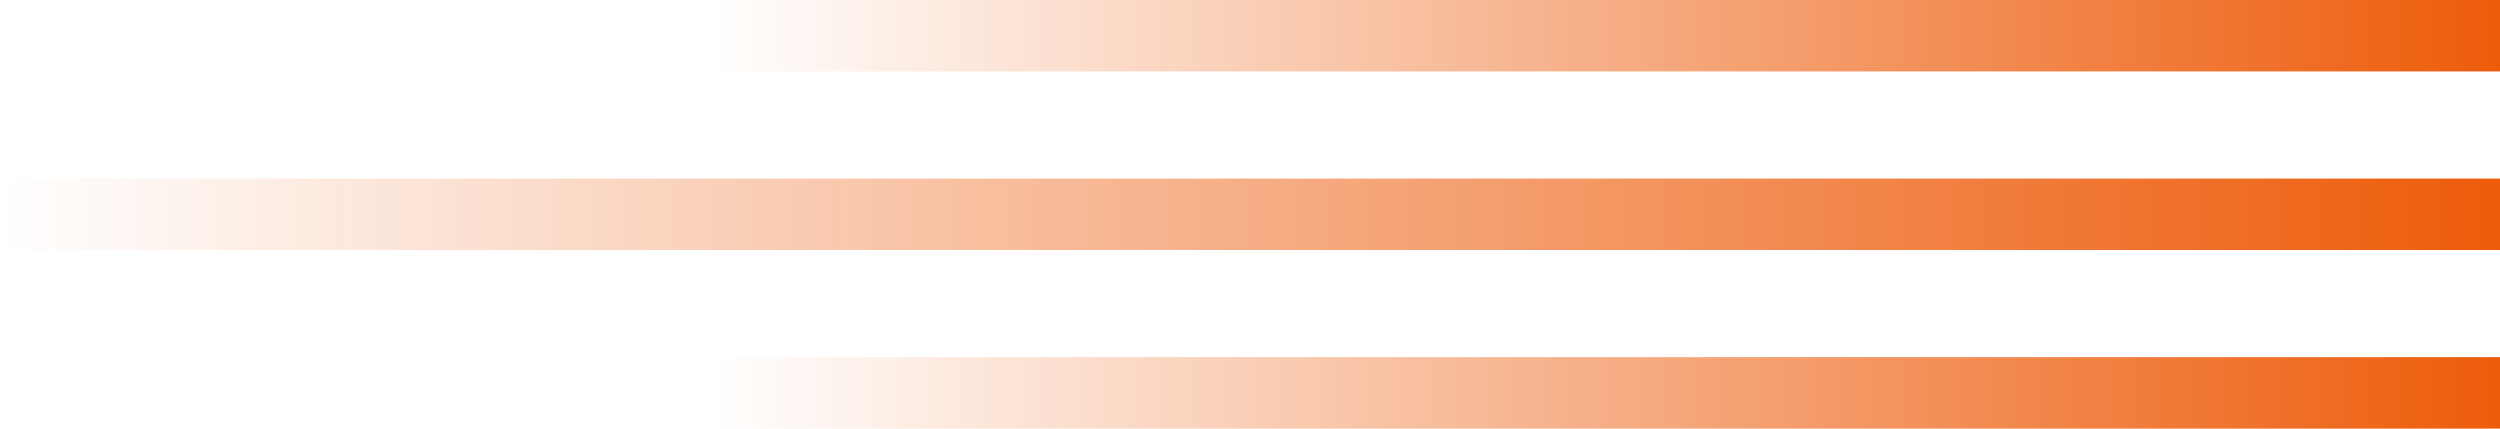
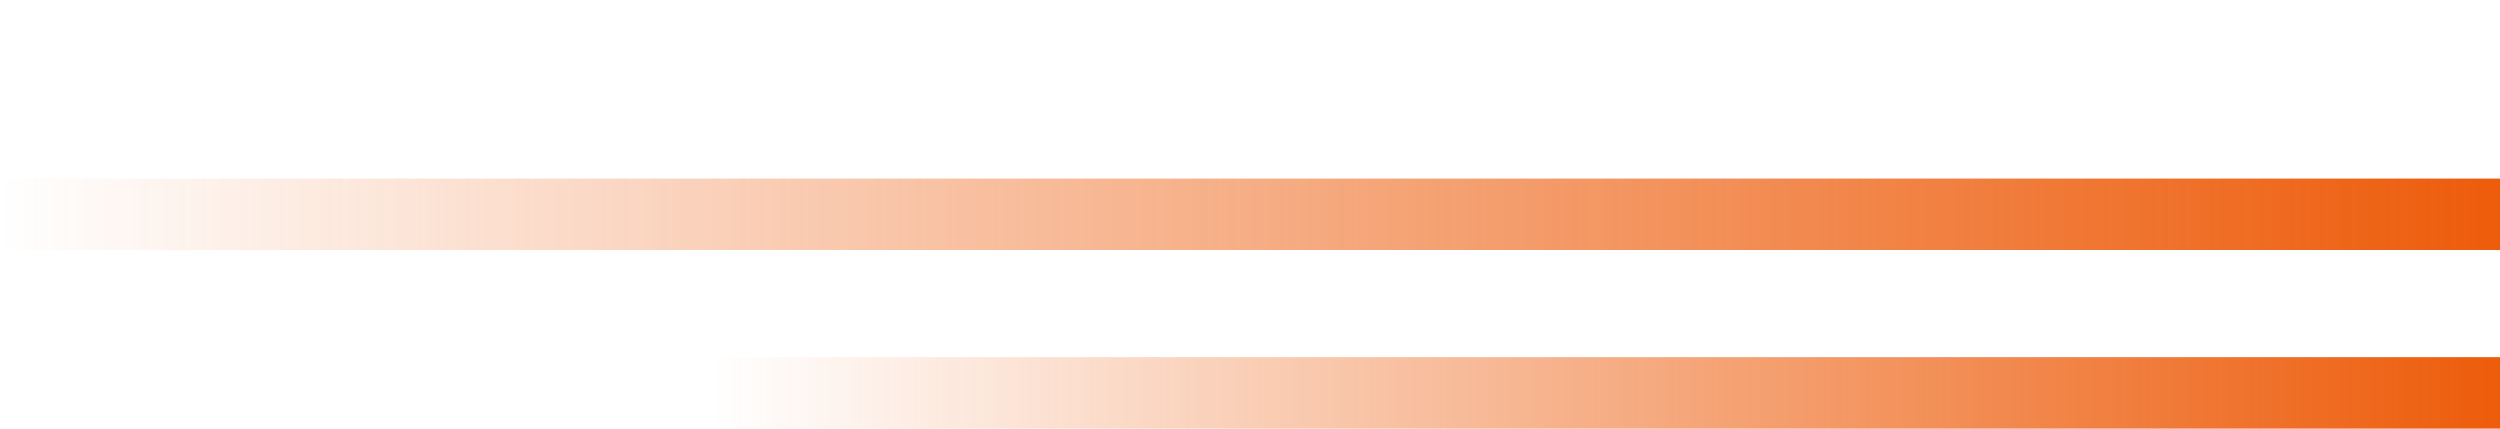
<svg xmlns="http://www.w3.org/2000/svg" width="70" height="12" viewBox="0 0 70 12" fill="none">
  <line x1="20" y1="11" x2="70" y2="11" stroke="url(#paint0_linear)" stroke-width="2" />
  <line y1="6" x2="70" y2="6" stroke="url(#paint1_linear)" stroke-width="2" />
-   <line x1="20" y1="1" x2="70" y2="1" stroke="url(#paint2_linear)" stroke-width="2" />
  <defs>
    <linearGradient id="paint0_linear" x1="69.999" y1="11.501" x2="20" y2="11.501" gradientUnits="userSpaceOnUse">
      <stop stop-color="#ED5C0B" />
      <stop offset="1" stop-color="#ED5C0B" stop-opacity="0" />
    </linearGradient>
    <linearGradient id="paint1_linear" x1="69.999" y1="6.5" x2="0.001" y2="6.5" gradientUnits="userSpaceOnUse">
      <stop stop-color="#ED5C0B" />
      <stop offset="1" stop-color="#ED5C0B" stop-opacity="0" />
    </linearGradient>
    <linearGradient id="paint2_linear" x1="69.999" y1="1.5" x2="20" y2="1.5" gradientUnits="userSpaceOnUse">
      <stop stop-color="#ED5C0B" />
      <stop offset="1" stop-color="#ED5C0B" stop-opacity="0" />
    </linearGradient>
  </defs>
</svg>